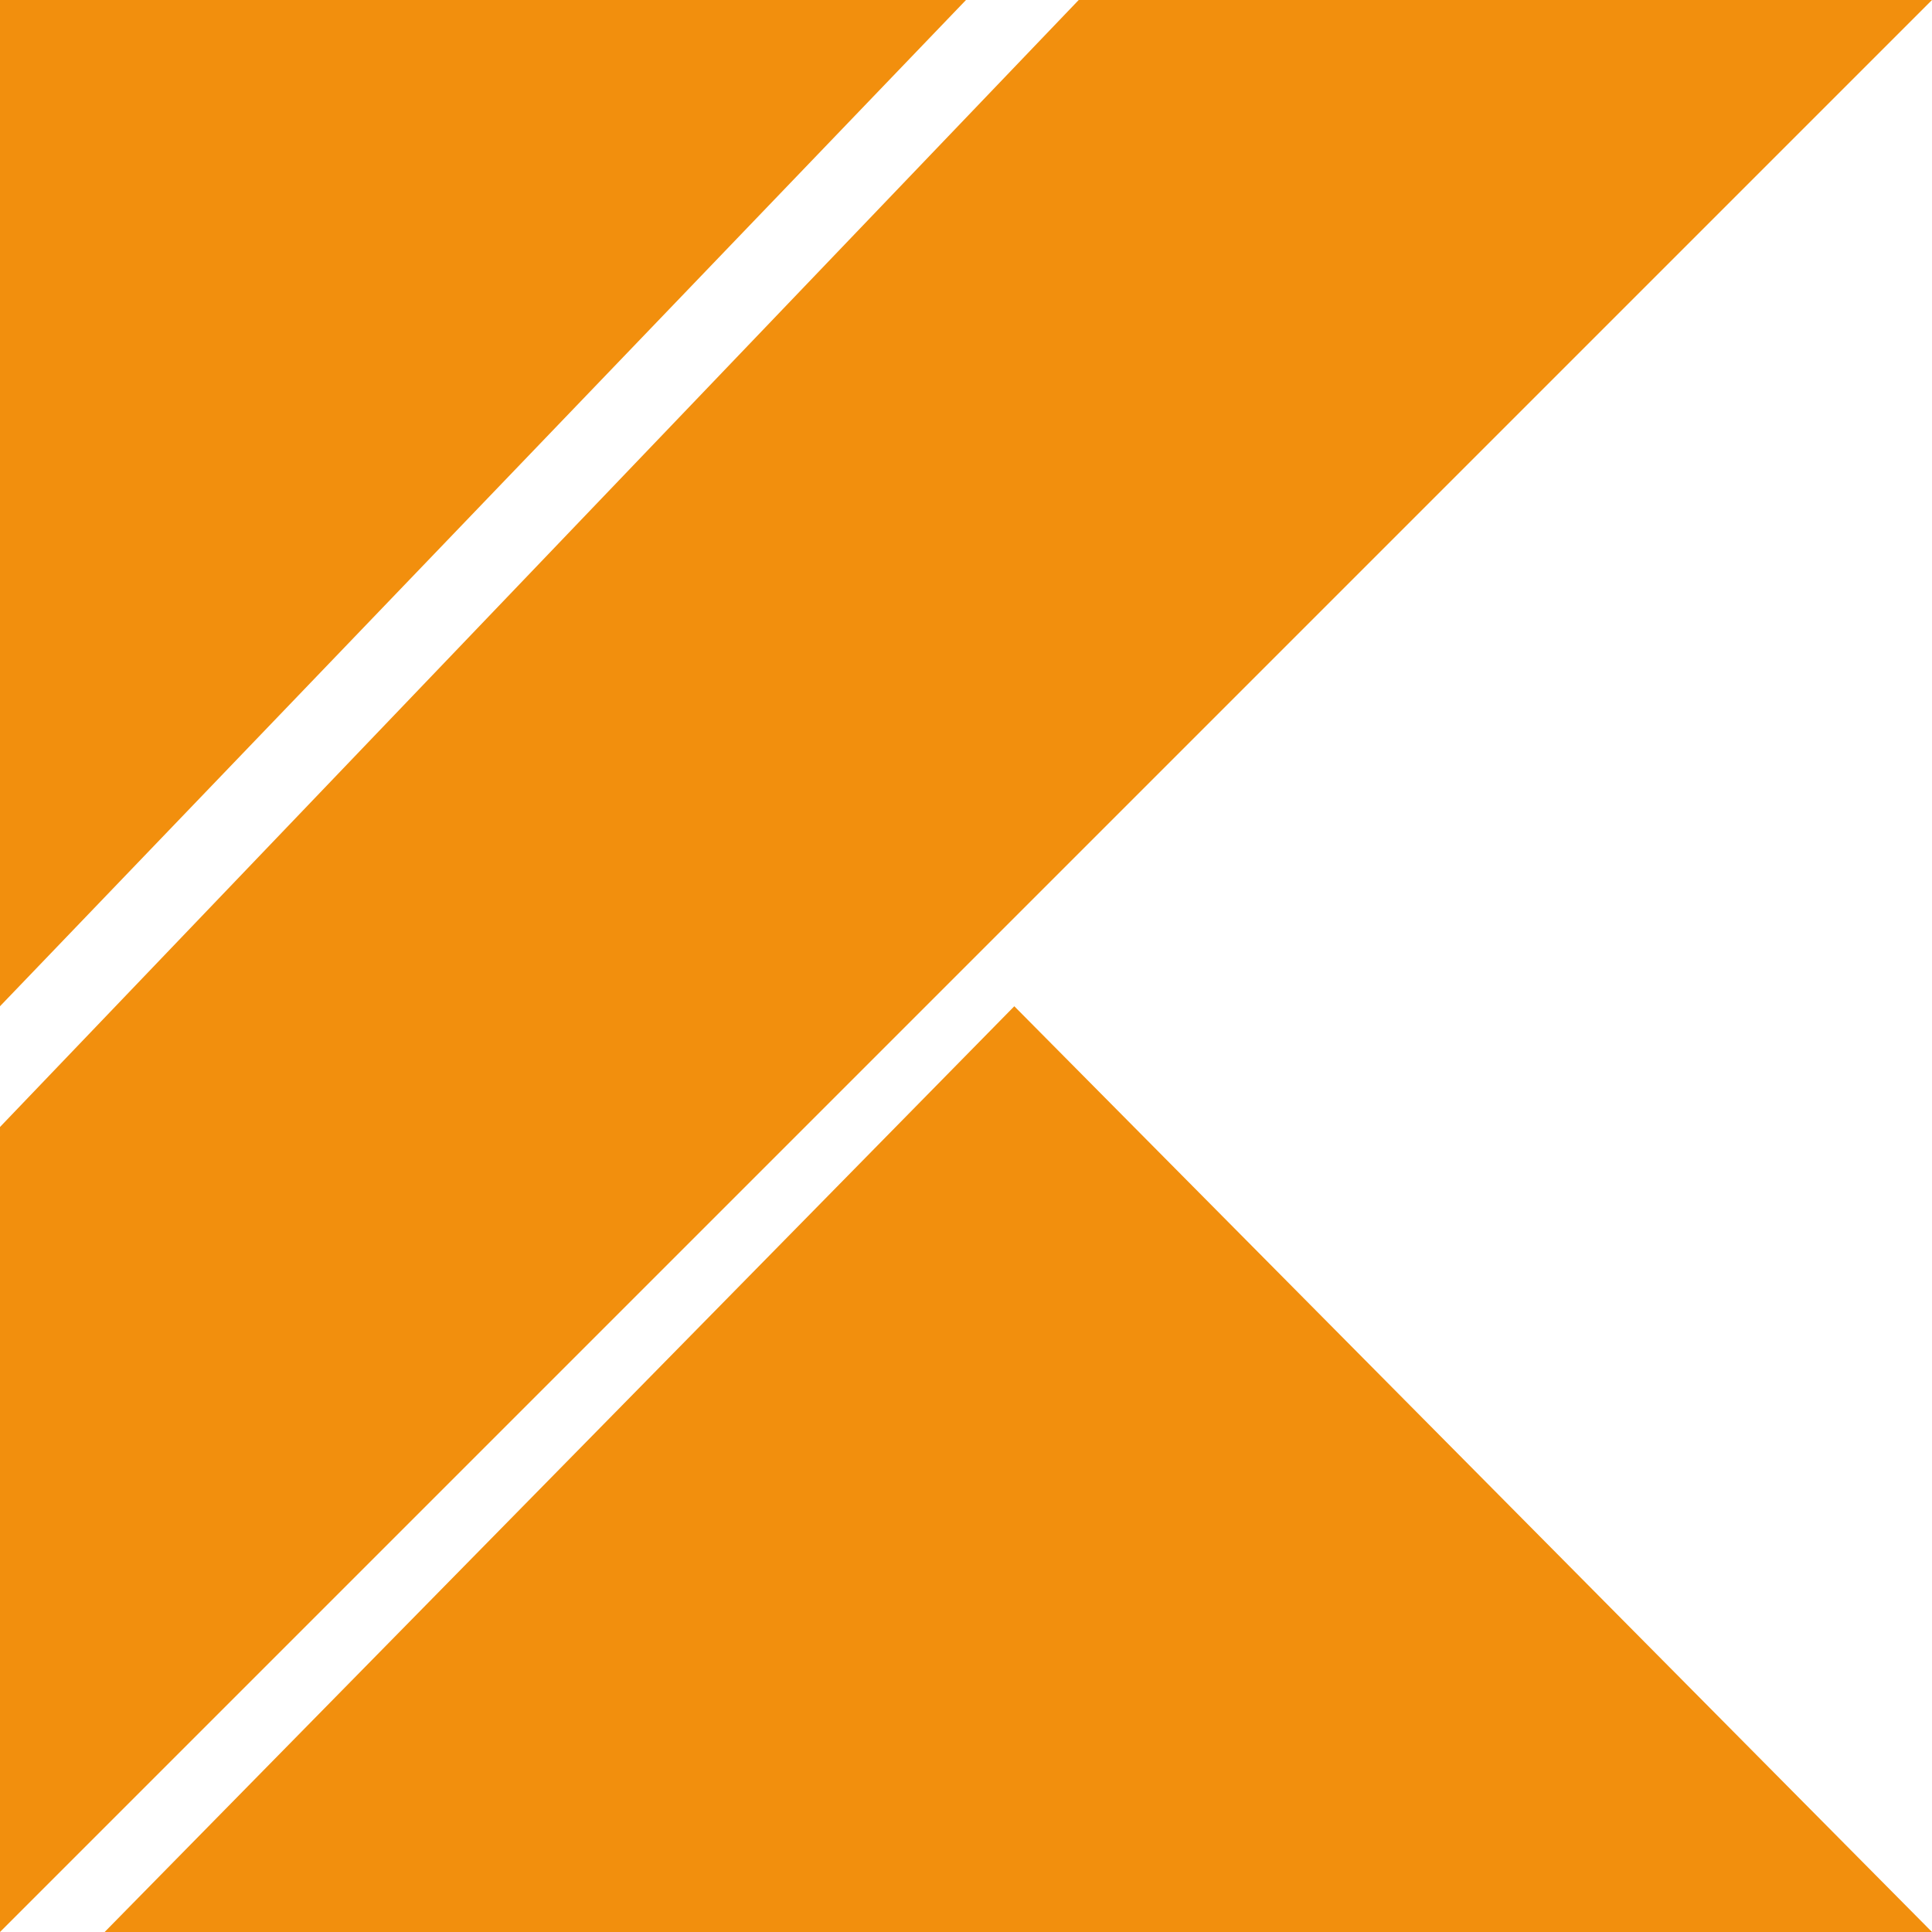
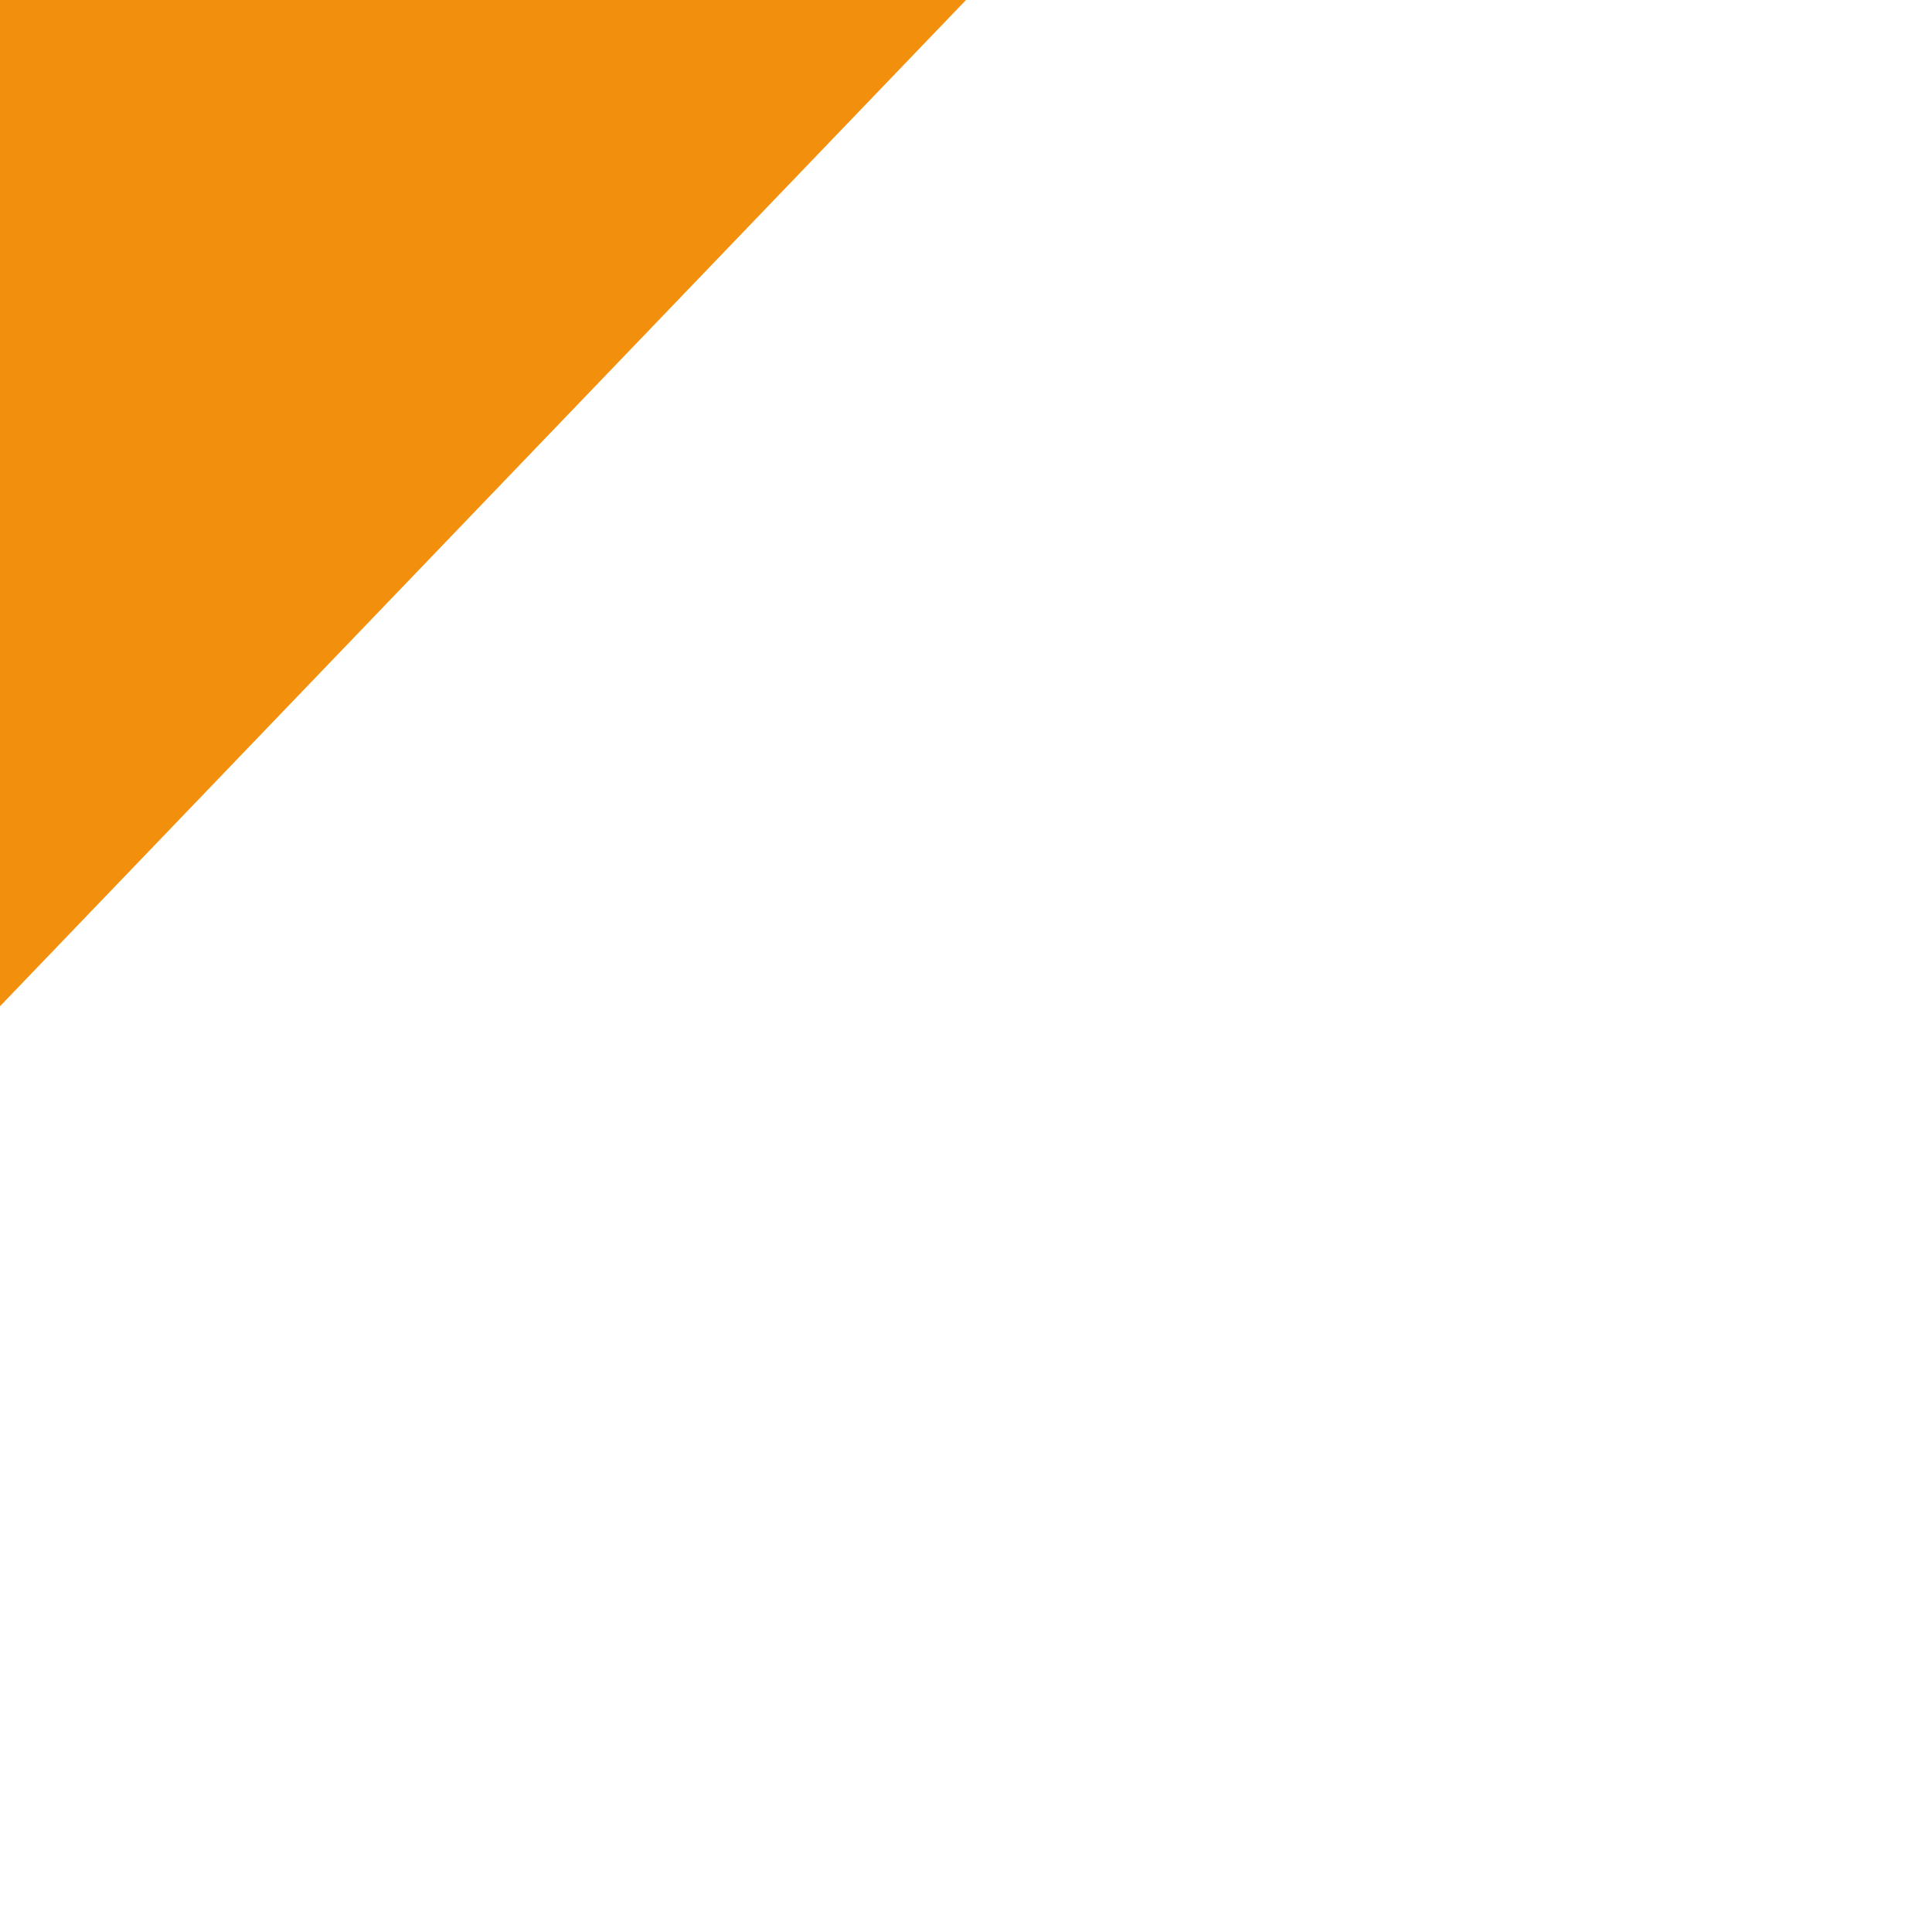
<svg xmlns="http://www.w3.org/2000/svg" enable-background="new 0 0 24 24" viewBox="0 0 24 24" id="Kotlin">
-   <polygon points="13.4 0 0 14 0 24 24 0" fill="#f28f0d" class="color000000 svgShape" />
  <polygon points="0 0 0 12.5 12 0" fill="#f28f0d" class="color000000 svgShape" />
-   <polygon points="12.6 12.5 1.3 24 24 24" fill="#f28f0d" class="color000000 svgShape" />
</svg>